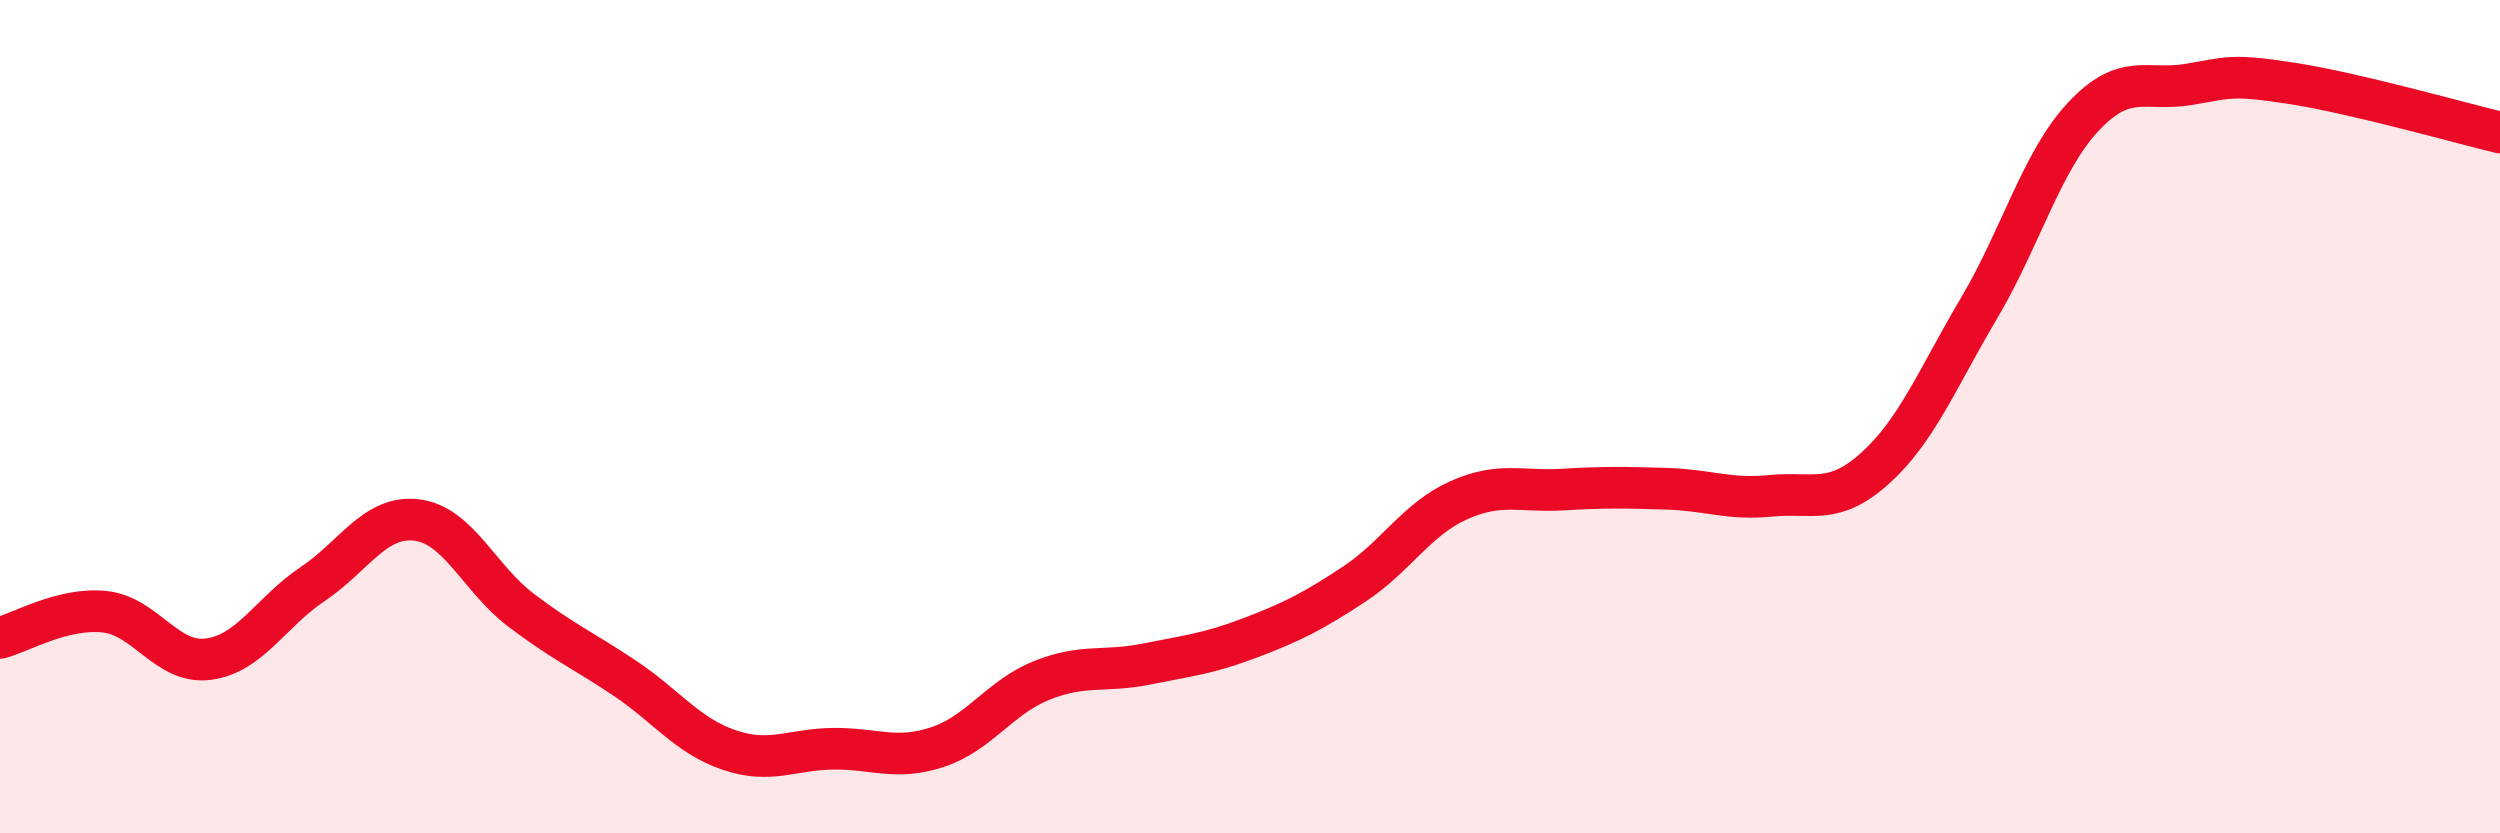
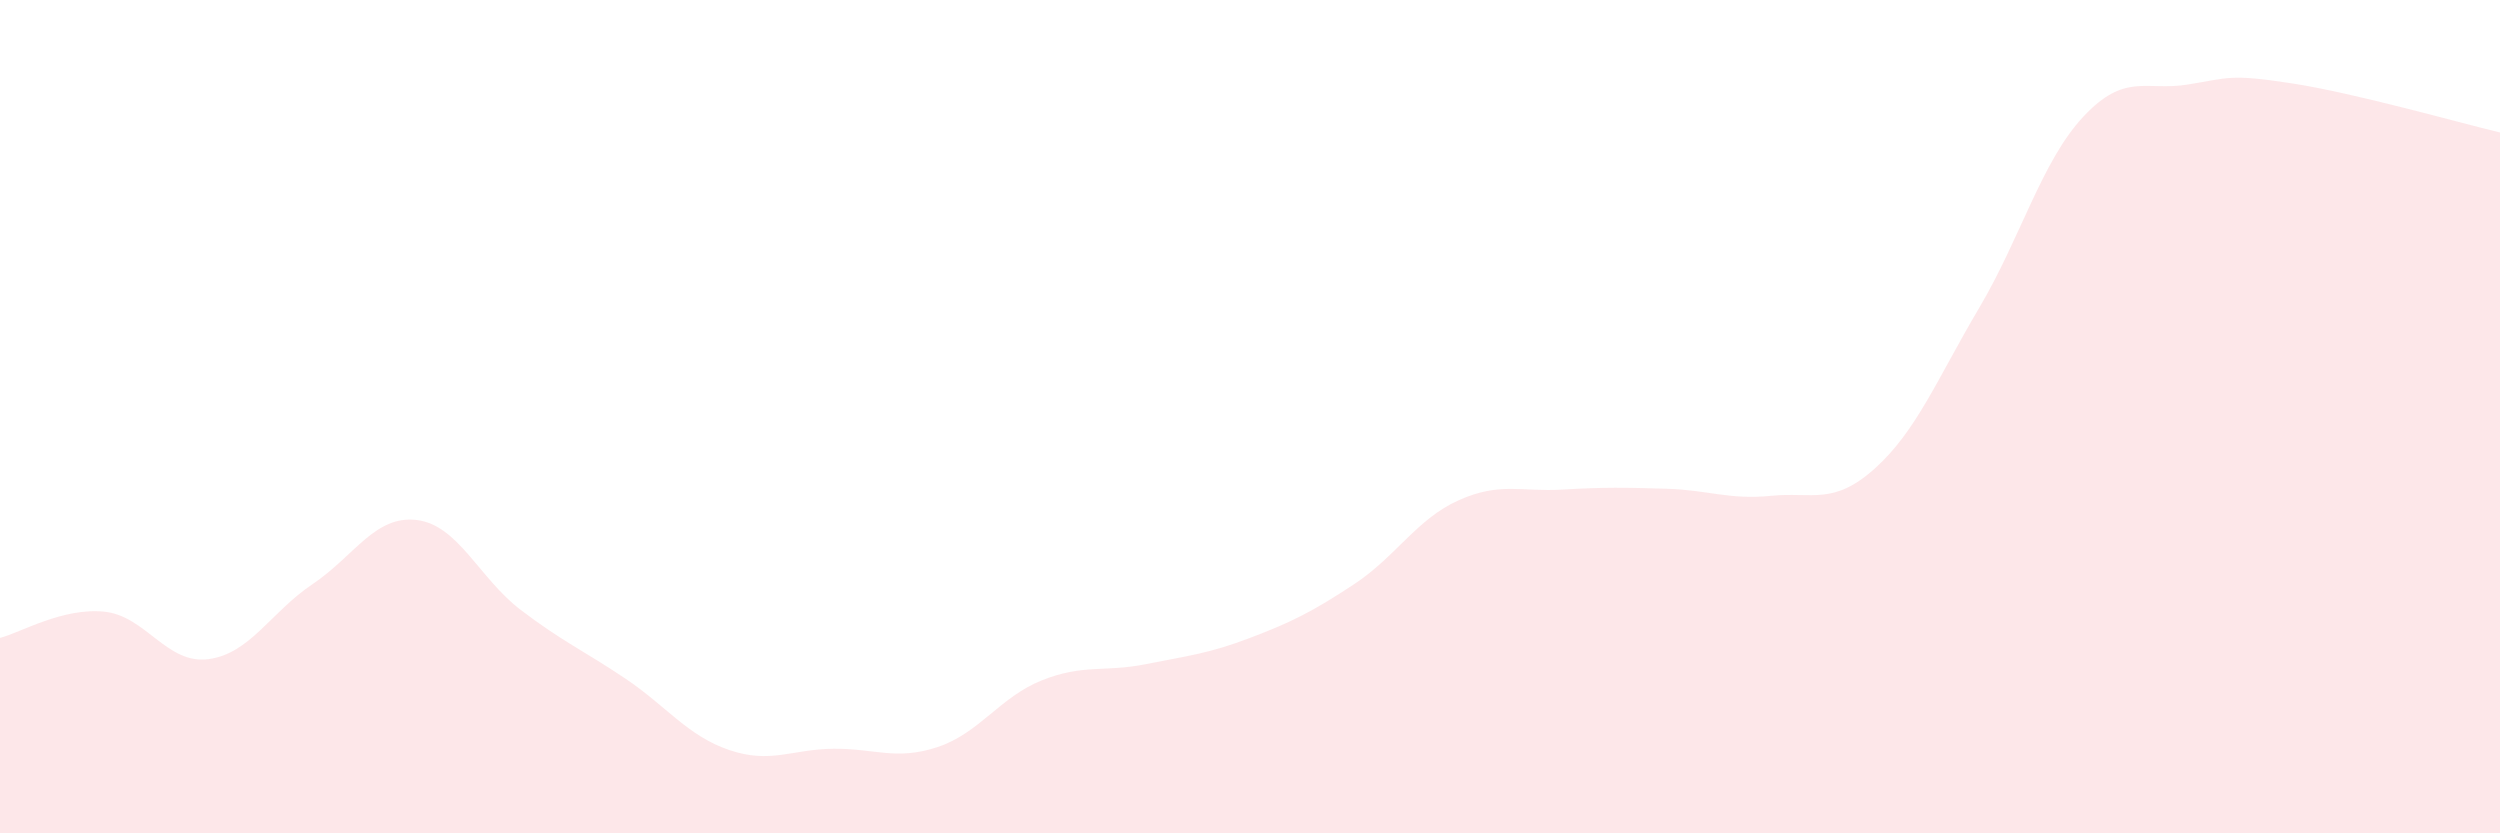
<svg xmlns="http://www.w3.org/2000/svg" width="60" height="20" viewBox="0 0 60 20">
  <path d="M 0,15.31 C 0.5,15.18 1.5,14.58 2.5,14.68 C 3.5,14.78 4,15.95 5,15.82 C 6,15.69 6.5,14.69 7.5,14.02 C 8.5,13.35 9,12.36 10,12.48 C 11,12.6 11.5,13.88 12.5,14.64 C 13.5,15.4 14,15.61 15,16.28 C 16,16.95 16.5,17.66 17.5,18 C 18.5,18.34 19,17.98 20,17.97 C 21,17.96 21.5,18.26 22.5,17.93 C 23.5,17.6 24,16.73 25,16.33 C 26,15.93 26.5,16.14 27.5,15.94 C 28.5,15.74 29,15.69 30,15.31 C 31,14.93 31.5,14.68 32.5,14.02 C 33.5,13.36 34,12.46 35,12.01 C 36,11.56 36.5,11.81 37.5,11.75 C 38.5,11.69 39,11.7 40,11.73 C 41,11.76 41.5,12 42.5,11.9 C 43.5,11.8 44,12.14 45,11.24 C 46,10.34 46.5,9.08 47.5,7.39 C 48.5,5.7 49,3.87 50,2.8 C 51,1.73 51.5,2.19 52.5,2.03 C 53.5,1.87 53.5,1.77 55,2 C 56.5,2.23 59,2.94 60,3.18L60 20L0 20Z" fill="#EB0A25" opacity="0.1" stroke-linecap="round" stroke-linejoin="round" />
-   <path d="M 0,15.31 C 0.5,15.18 1.5,14.58 2.5,14.68 C 3.5,14.78 4,15.95 5,15.82 C 6,15.69 6.5,14.69 7.5,14.02 C 8.5,13.35 9,12.36 10,12.48 C 11,12.6 11.5,13.88 12.5,14.64 C 13.5,15.4 14,15.61 15,16.28 C 16,16.95 16.5,17.66 17.5,18 C 18.5,18.34 19,17.98 20,17.97 C 21,17.96 21.5,18.26 22.5,17.93 C 23.5,17.6 24,16.73 25,16.33 C 26,15.93 26.5,16.14 27.5,15.94 C 28.5,15.74 29,15.69 30,15.31 C 31,14.93 31.5,14.68 32.5,14.02 C 33.5,13.36 34,12.46 35,12.01 C 36,11.56 36.5,11.81 37.5,11.75 C 38.5,11.69 39,11.7 40,11.73 C 41,11.76 41.5,12 42.5,11.9 C 43.5,11.8 44,12.14 45,11.24 C 46,10.34 46.5,9.08 47.5,7.39 C 48.5,5.7 49,3.87 50,2.8 C 51,1.73 51.5,2.19 52.5,2.03 C 53.5,1.87 53.5,1.77 55,2 C 56.5,2.23 59,2.94 60,3.18" stroke="#EB0A25" stroke-width="1" fill="none" stroke-linecap="round" stroke-linejoin="round" />
</svg>